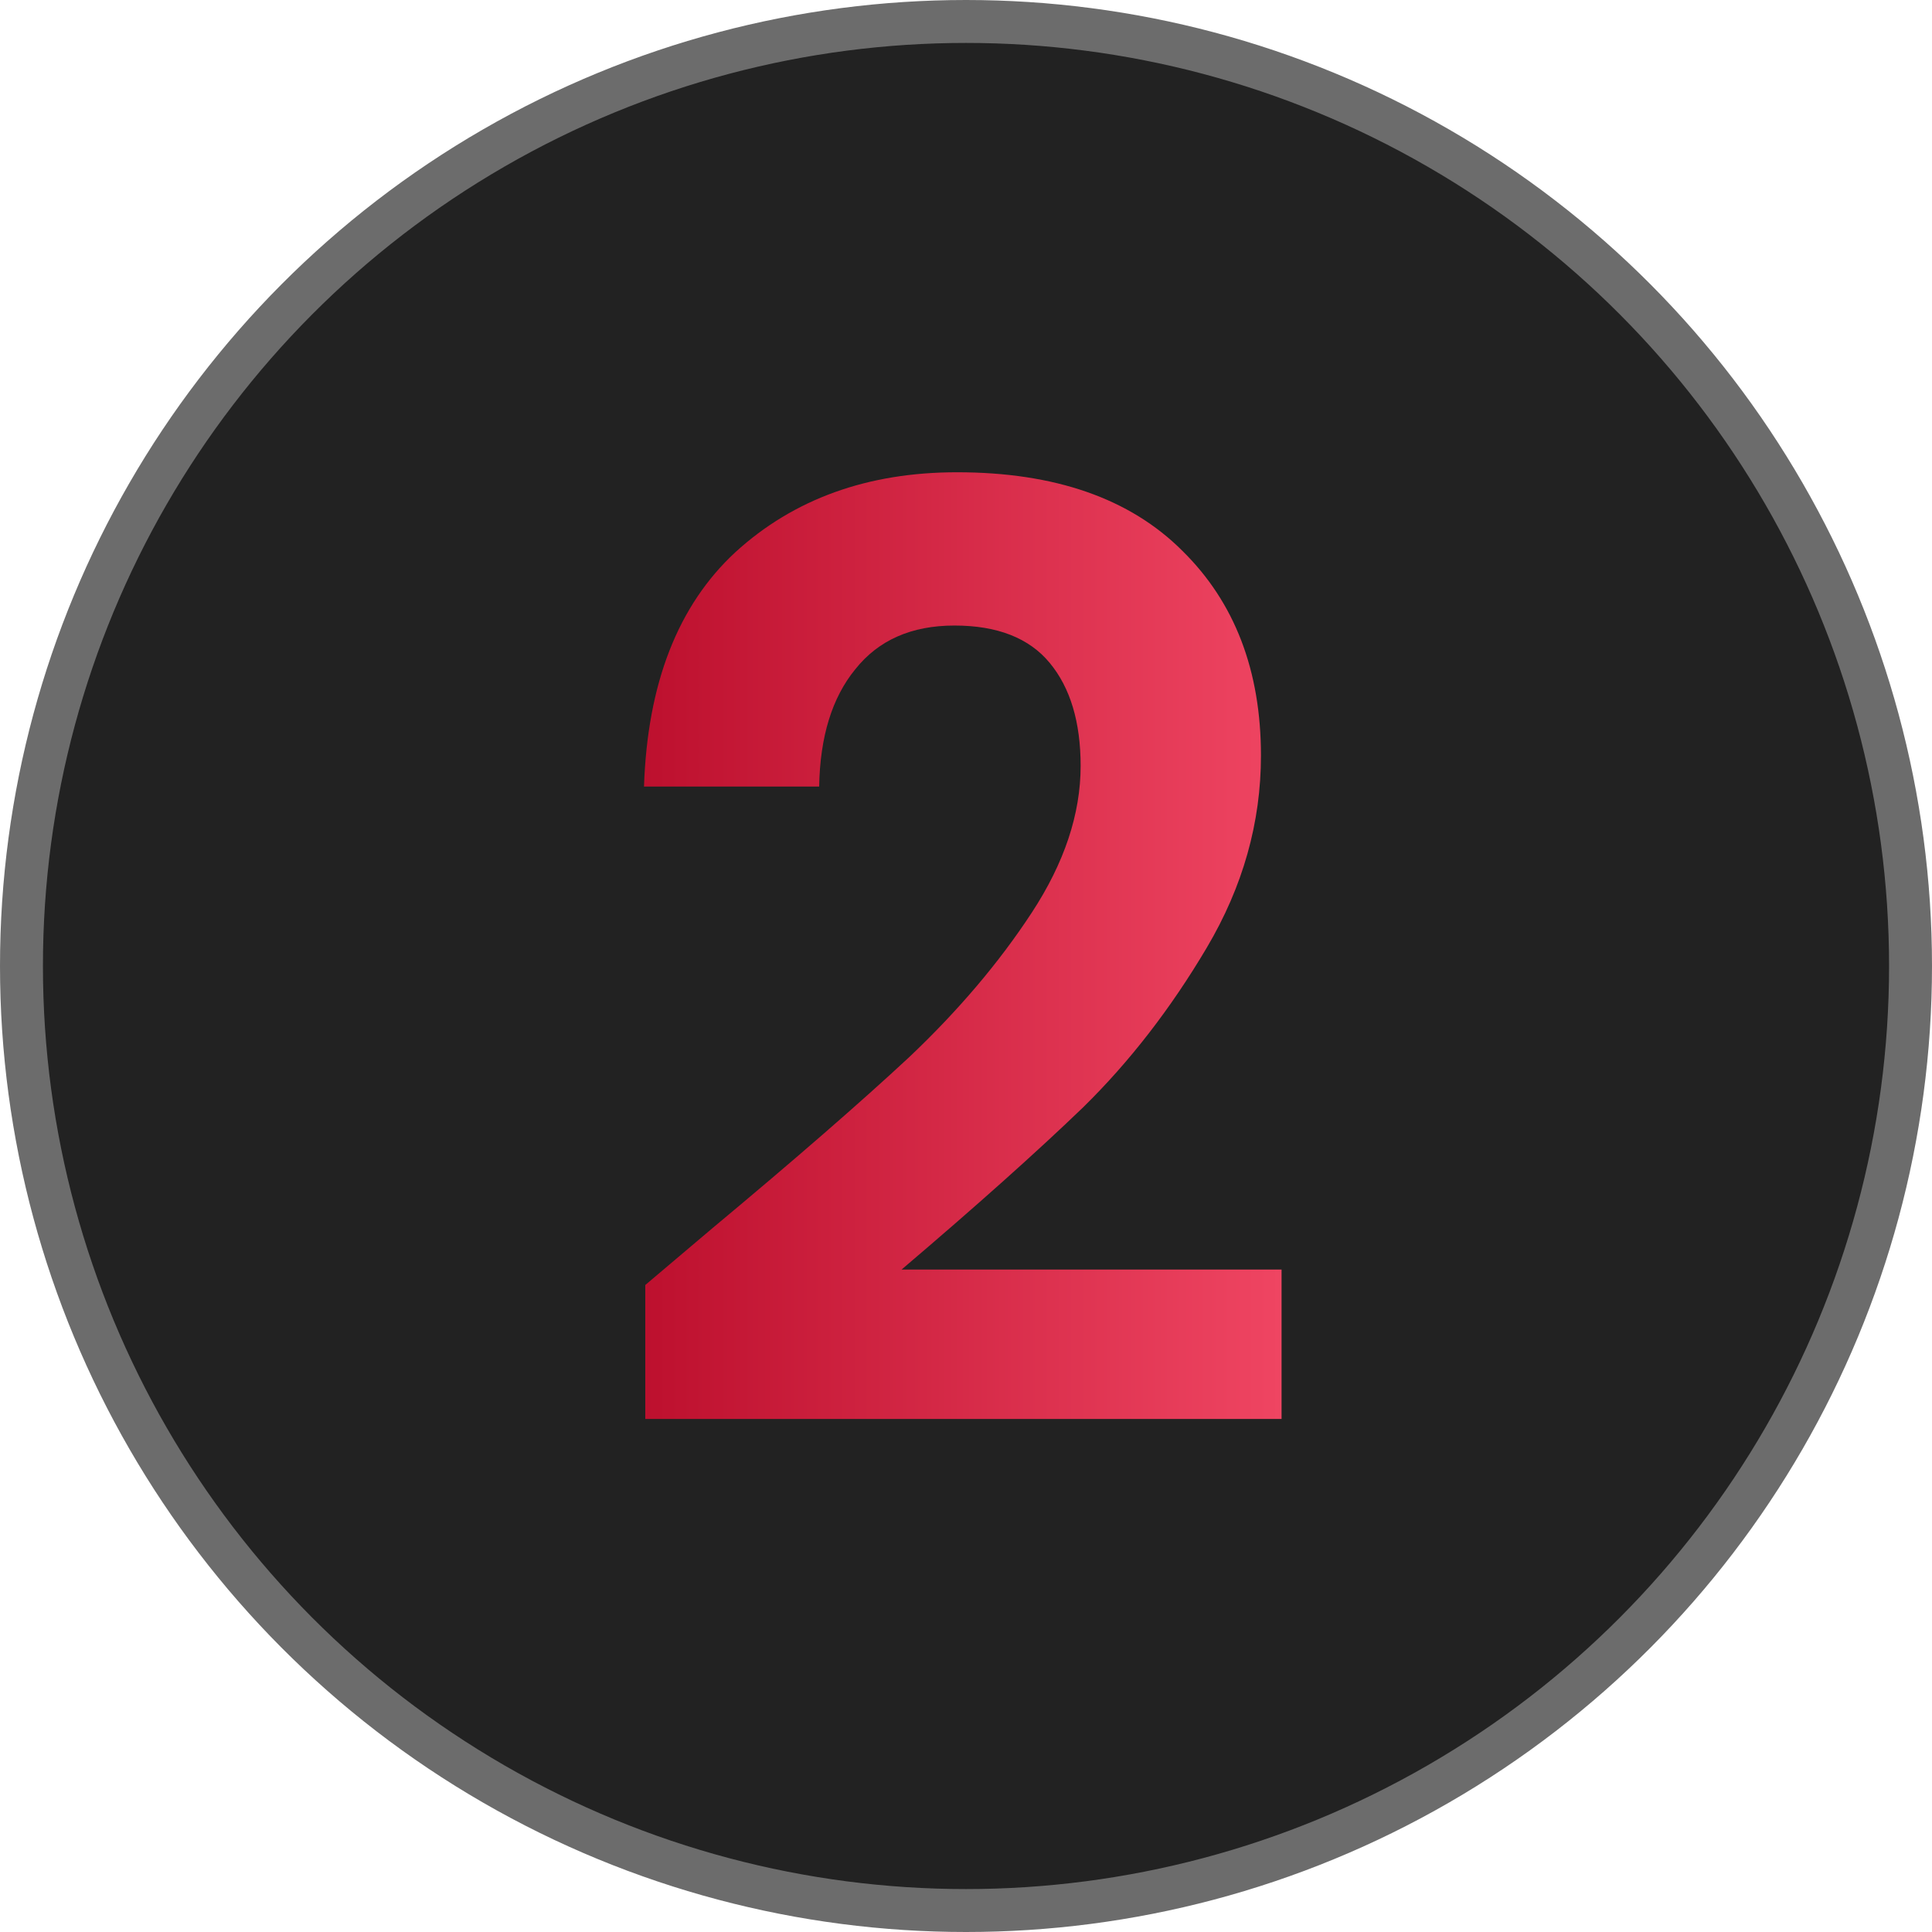
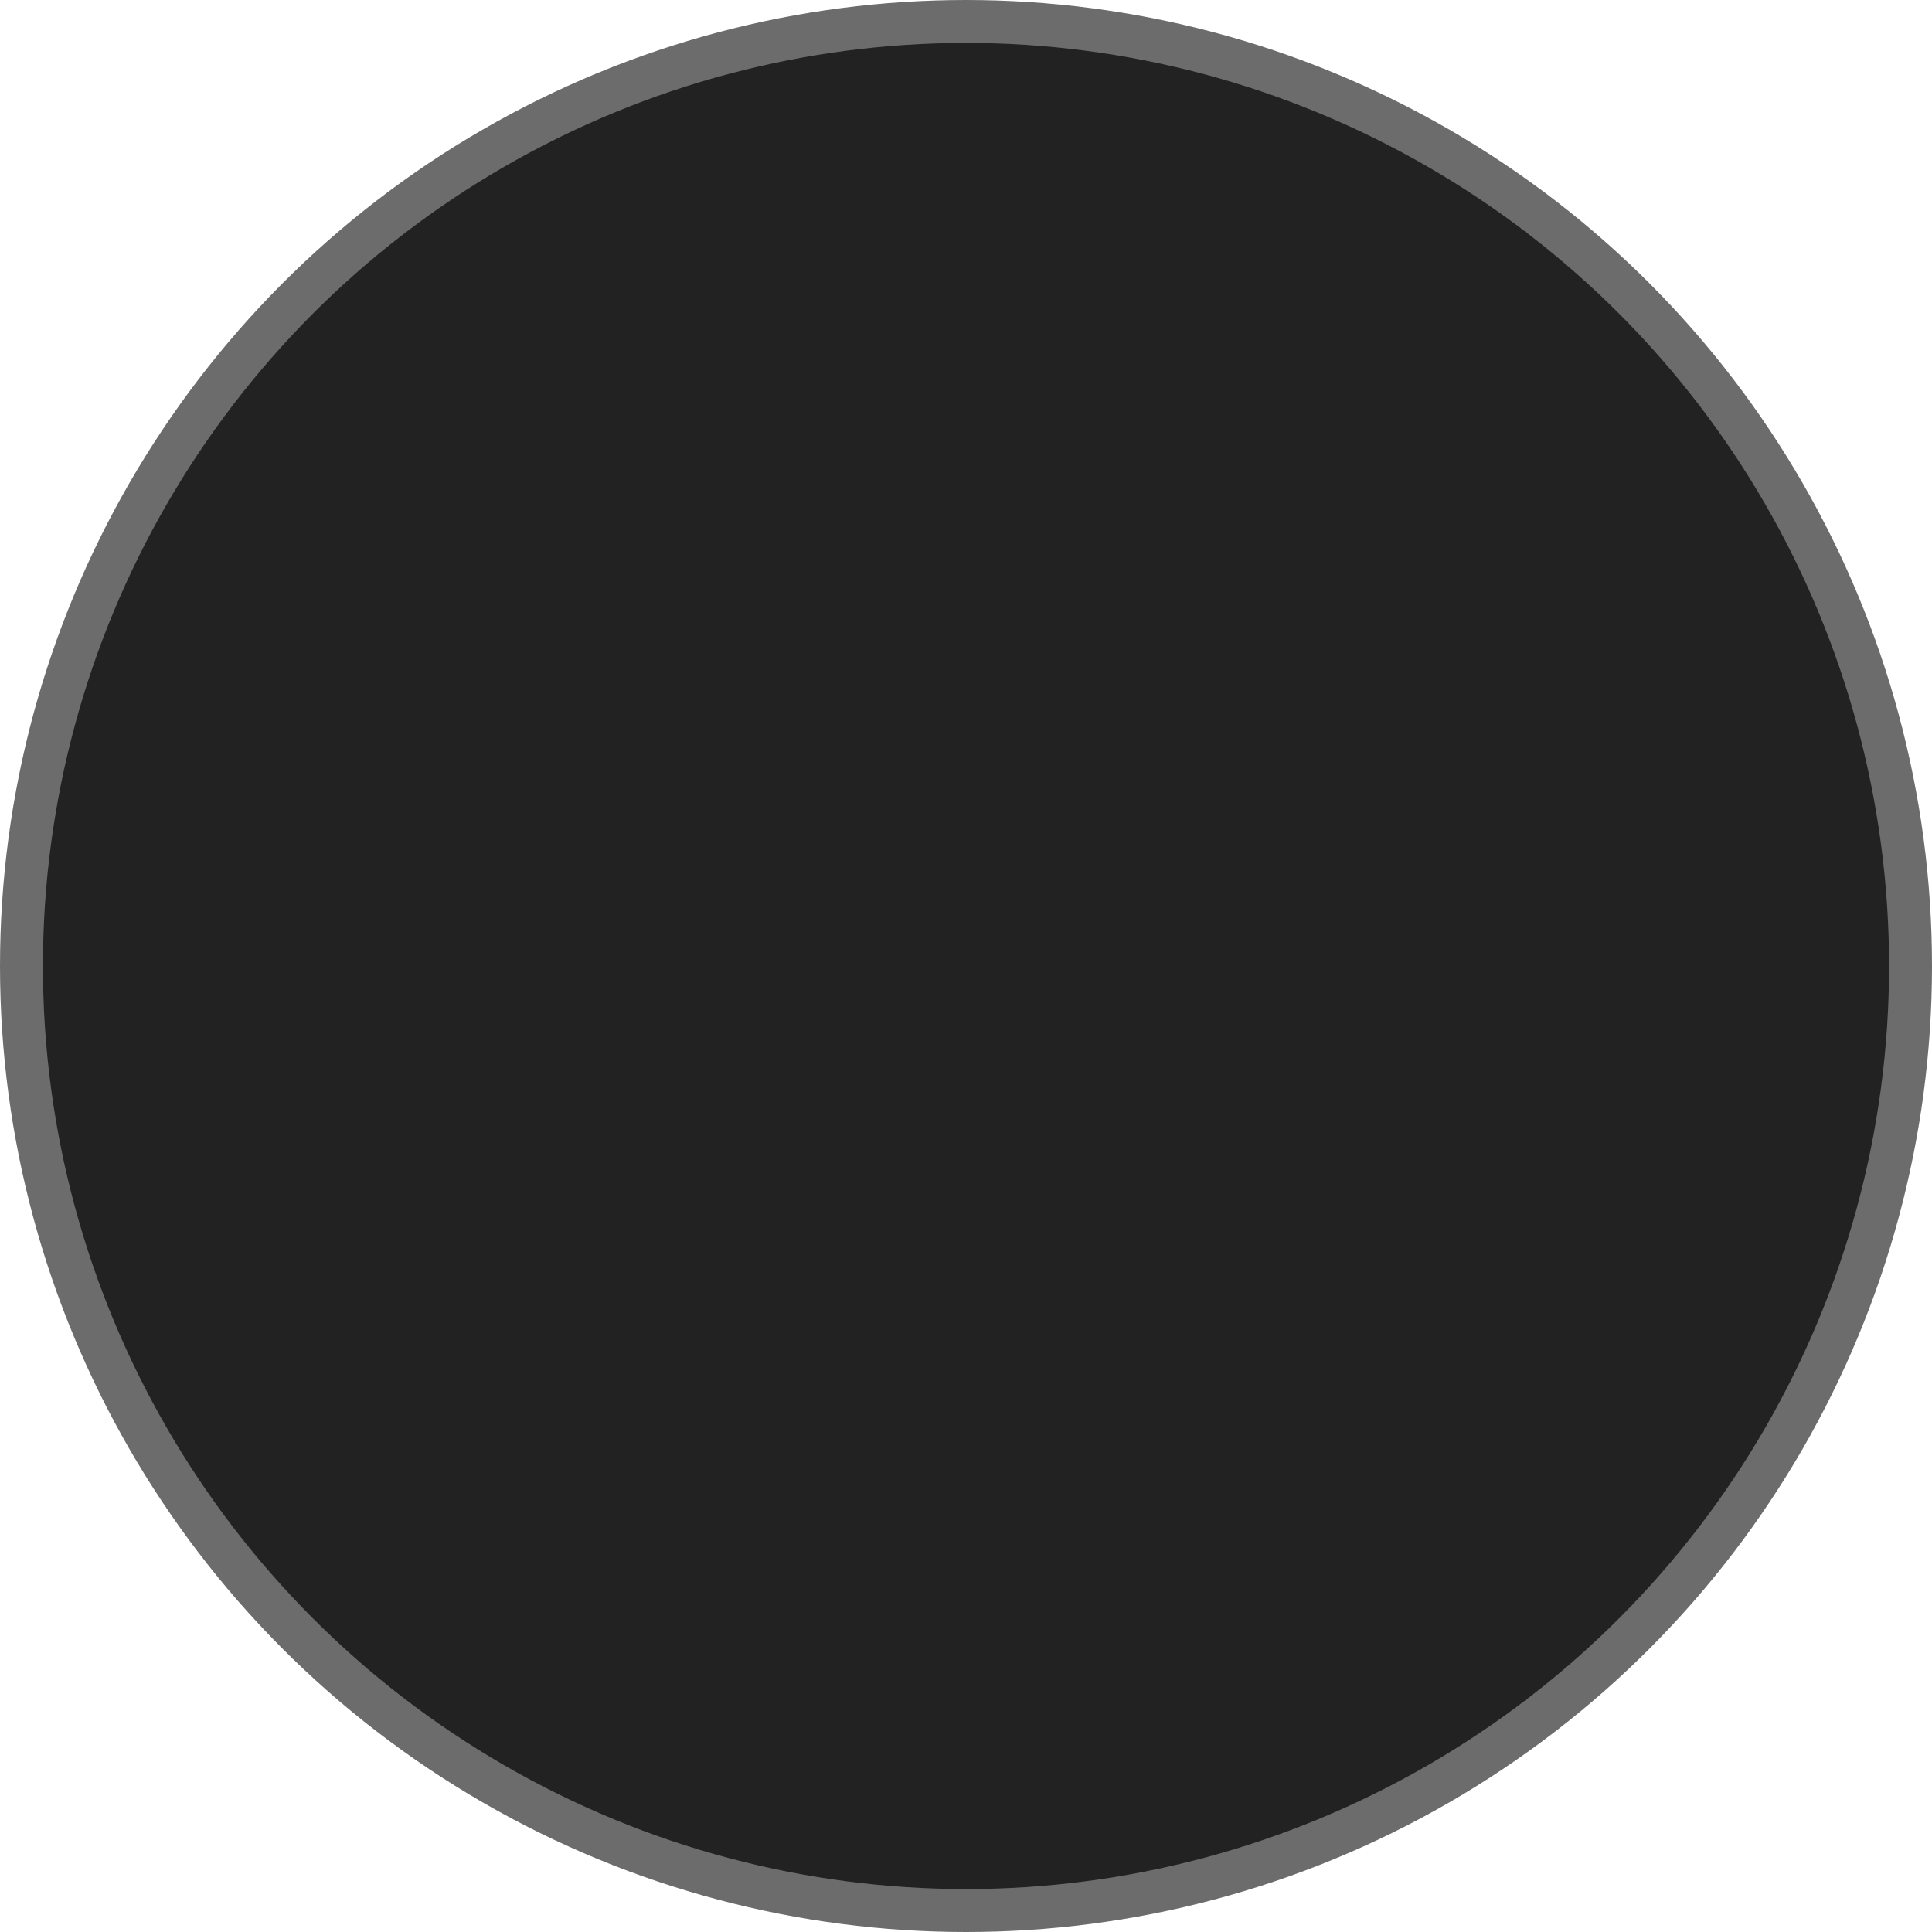
<svg xmlns="http://www.w3.org/2000/svg" width="45" height="45" viewBox="0 0 45 45" fill="none">
  <circle cx="22.5" cy="22.5" r="22" fill="#222222" stroke="#6C6C6C" />
-   <path d="M16.59 28.61C18.51 27.01 20.04 25.68 21.18 24.62C22.32 23.54 23.27 22.42 24.03 21.26C24.79 20.1 25.17 18.96 25.17 17.84C25.17 16.82 24.93 16.02 24.45 15.44C23.97 14.86 23.23 14.57 22.23 14.57C21.23 14.57 20.46 14.91 19.92 15.59C19.38 16.25 19.1 17.16 19.08 18.32H15C15.08 15.92 15.79 14.1 17.13 12.86C18.49 11.62 20.21 11 22.29 11C24.57 11 26.32 11.61 27.54 12.83C28.76 14.03 29.37 15.62 29.37 17.6C29.37 19.16 28.95 20.65 28.11 22.07C27.27 23.49 26.31 24.73 25.23 25.79C24.15 26.83 22.74 28.09 21 29.57H29.85V33.05H15.03V29.93L16.59 28.61Z" fill="url(#paint0_linear_926_71)" />
  <defs>
    <linearGradient id="paint0_linear_926_71" x1="15" y1="22.025" x2="29.85" y2="22.025" gradientUnits="userSpaceOnUse">
      <stop stop-color="#BD102E" />
      <stop offset="1" stop-color="#EF4562" />
    </linearGradient>
  </defs>
</svg>